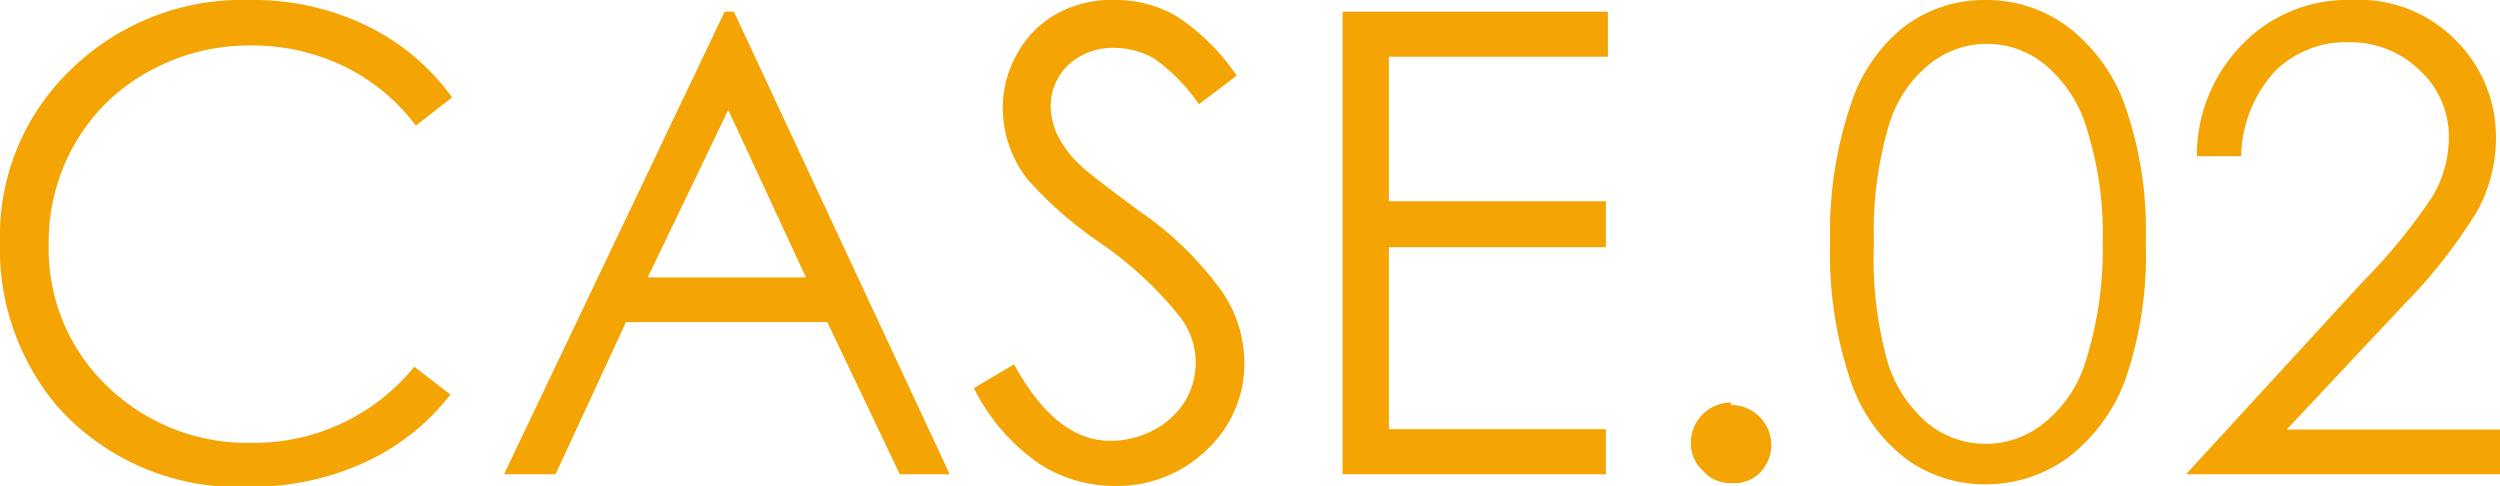
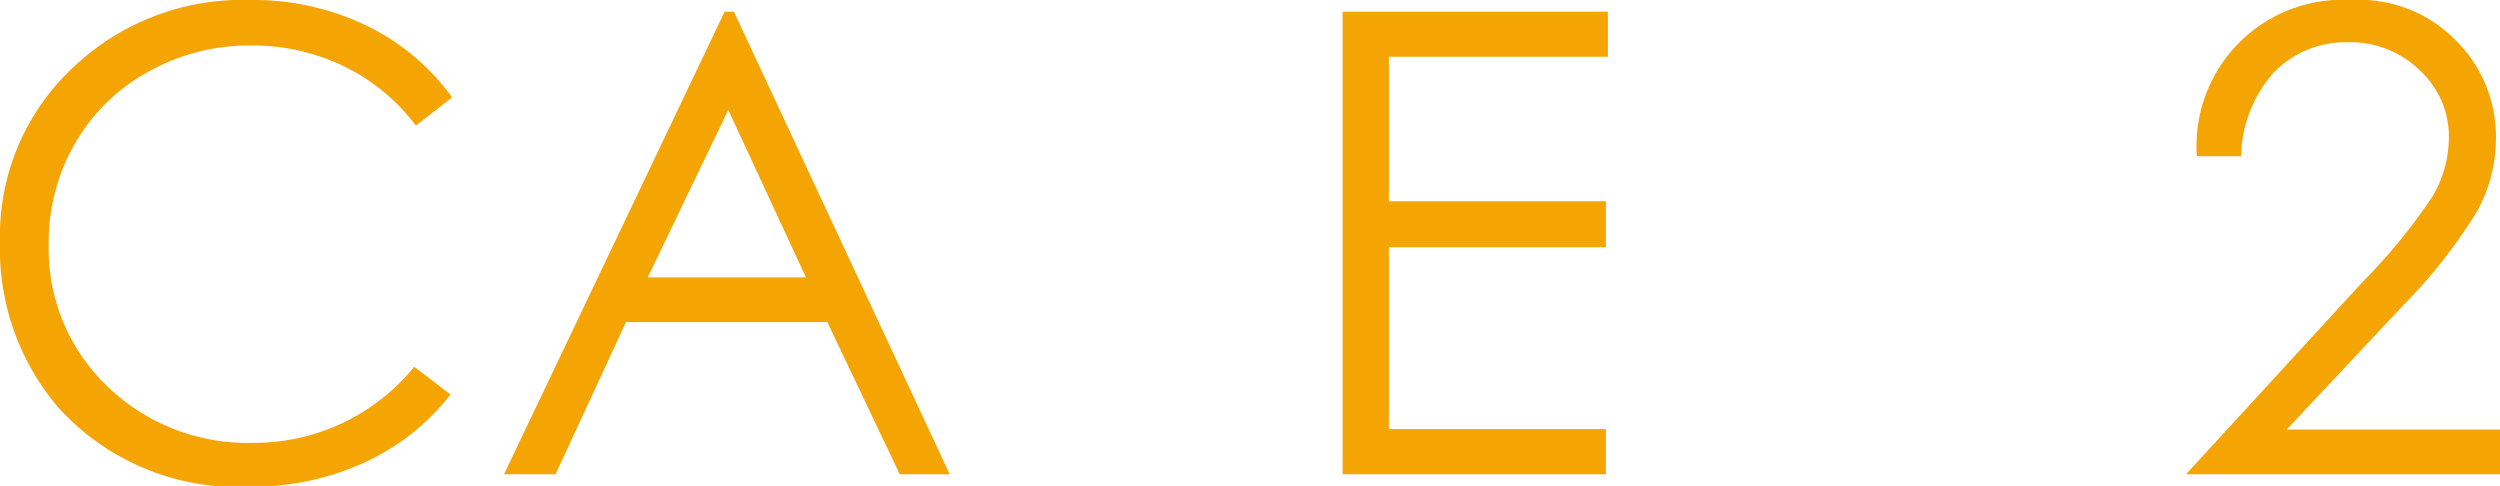
<svg xmlns="http://www.w3.org/2000/svg" width="62.1" height="12.07" viewBox="0 0 62.1 12.07">
  <defs>
    <style>.cls-1{fill:#f4a403;}</style>
  </defs>
  <title>case02</title>
  <g id="レイヤー_2" data-name="レイヤー 2">
    <g id="contents">
      <path class="cls-1" d="M11.23,2.42l-.9.7a4.91,4.91,0,0,0-1.8-1.48,5.22,5.22,0,0,0-2.31-.51,5.1,5.1,0,0,0-2.55.66A4.69,4.69,0,0,0,1.86,3.57a4.88,4.88,0,0,0-.65,2.5A4.71,4.71,0,0,0,2.65,9.58,5,5,0,0,0,6.29,11a5.12,5.12,0,0,0,4-1.89l.9.69a5.73,5.73,0,0,1-2.14,1.69,6.7,6.7,0,0,1-2.87.6,6,6,0,0,1-4.76-2A6.07,6.07,0,0,1,0,6,5.71,5.71,0,0,1,1.77,1.72,6.09,6.09,0,0,1,6.2,0,6.45,6.45,0,0,1,9.11.64,5.64,5.64,0,0,1,11.23,2.42Z" />
      <path class="cls-1" d="M18.23.29l5.36,11.49H22.35L20.55,8h-5L13.8,11.78H12.52L18,.29Zm-.14,2.44-2,4.16h3.93Z" />
-       <path class="cls-1" d="M24.19,9.64l1-.59c.69,1.27,1.49,1.9,2.39,1.9a2.28,2.28,0,0,0,1.08-.27,2,2,0,0,0,.78-.72,1.86,1.86,0,0,0-.13-2.09,9.25,9.25,0,0,0-2-1.85,9.79,9.79,0,0,1-1.79-1.57,2.89,2.89,0,0,1-.61-1.75,2.67,2.67,0,0,1,.36-1.37,2.51,2.51,0,0,1,1-1A2.84,2.84,0,0,1,27.7,0a3,3,0,0,1,1.52.4,5.29,5.29,0,0,1,1.5,1.48l-.94.71a4.53,4.53,0,0,0-1.1-1.13,2,2,0,0,0-1-.27,1.61,1.61,0,0,0-1.14.42,1.4,1.4,0,0,0-.44,1,1.72,1.72,0,0,0,.16.73,2.62,2.62,0,0,0,.57.76c.15.15.64.53,1.48,1.15a8.26,8.26,0,0,1,2.05,2A3.15,3.15,0,0,1,30.91,9,2.91,2.91,0,0,1,30,11.15a3.19,3.19,0,0,1-2.3.92,3.41,3.41,0,0,1-1.9-.56A5,5,0,0,1,24.19,9.64Z" />
      <path class="cls-1" d="M33.35.29h6.59V1.41H34.5V5h5.39V6.14H34.5v4.52h5.39v1.12H33.35Z" />
-       <path class="cls-1" d="M43,10.06a1,1,0,0,1,1,1,1,1,0,0,1-.28.68A.9.9,0,0,1,43,12a.87.87,0,0,1-.68-.29A.92.92,0,0,1,42,11a1,1,0,0,1,1-1Z" />
-       <path class="cls-1" d="M45.46,6A9.88,9.88,0,0,1,46,2.52,4,4,0,0,1,47.33.64a3.31,3.31,0,0,1,2-.64,3.39,3.39,0,0,1,2,.64,4.26,4.26,0,0,1,1.44,1.94A9.37,9.37,0,0,1,53.3,6a9.49,9.49,0,0,1-.51,3.44,4.31,4.31,0,0,1-1.44,1.94,3.46,3.46,0,0,1-2,.65,3.31,3.31,0,0,1-2-.63A4.06,4.06,0,0,1,46,9.55,9.9,9.9,0,0,1,45.46,6Zm1.09,0A9.5,9.5,0,0,0,46.89,9a3.24,3.24,0,0,0,1,1.52,2.29,2.29,0,0,0,2.87,0A3.11,3.11,0,0,0,51.8,9a9.1,9.1,0,0,0,.43-2.95,8.64,8.64,0,0,0-.39-2.84A3.27,3.27,0,0,0,50.79,1.6a2.27,2.27,0,0,0-2.87,0,3.07,3.07,0,0,0-1,1.51A9.22,9.22,0,0,0,46.55,6.06Z" />
-       <path class="cls-1" d="M55.67,3.88h-1.1a3.94,3.94,0,0,1,1.14-2.79A3.63,3.63,0,0,1,58.4,0,3.37,3.37,0,0,1,61,1a3.38,3.38,0,0,1,1,2.42,3.78,3.78,0,0,1-.47,1.83,13,13,0,0,1-1.82,2.32L56.8,10.67h5.3v1.11H54.3L58.69,7a14.2,14.2,0,0,0,1.74-2.13,2.91,2.91,0,0,0,.4-1.45,2.23,2.23,0,0,0-.72-1.67,2.46,2.46,0,0,0-1.77-.7,2.49,2.49,0,0,0-1.84.73A3.21,3.21,0,0,0,55.67,3.88Z" />
+       <path class="cls-1" d="M55.67,3.88h-1.1A3.63,3.63,0,0,1,58.4,0,3.37,3.37,0,0,1,61,1a3.38,3.38,0,0,1,1,2.42,3.78,3.78,0,0,1-.47,1.83,13,13,0,0,1-1.82,2.32L56.8,10.67h5.3v1.11H54.3L58.69,7a14.2,14.2,0,0,0,1.74-2.13,2.91,2.91,0,0,0,.4-1.45,2.23,2.23,0,0,0-.72-1.67,2.46,2.46,0,0,0-1.77-.7,2.49,2.49,0,0,0-1.84.73A3.21,3.21,0,0,0,55.67,3.88Z" />
    </g>
  </g>
</svg>